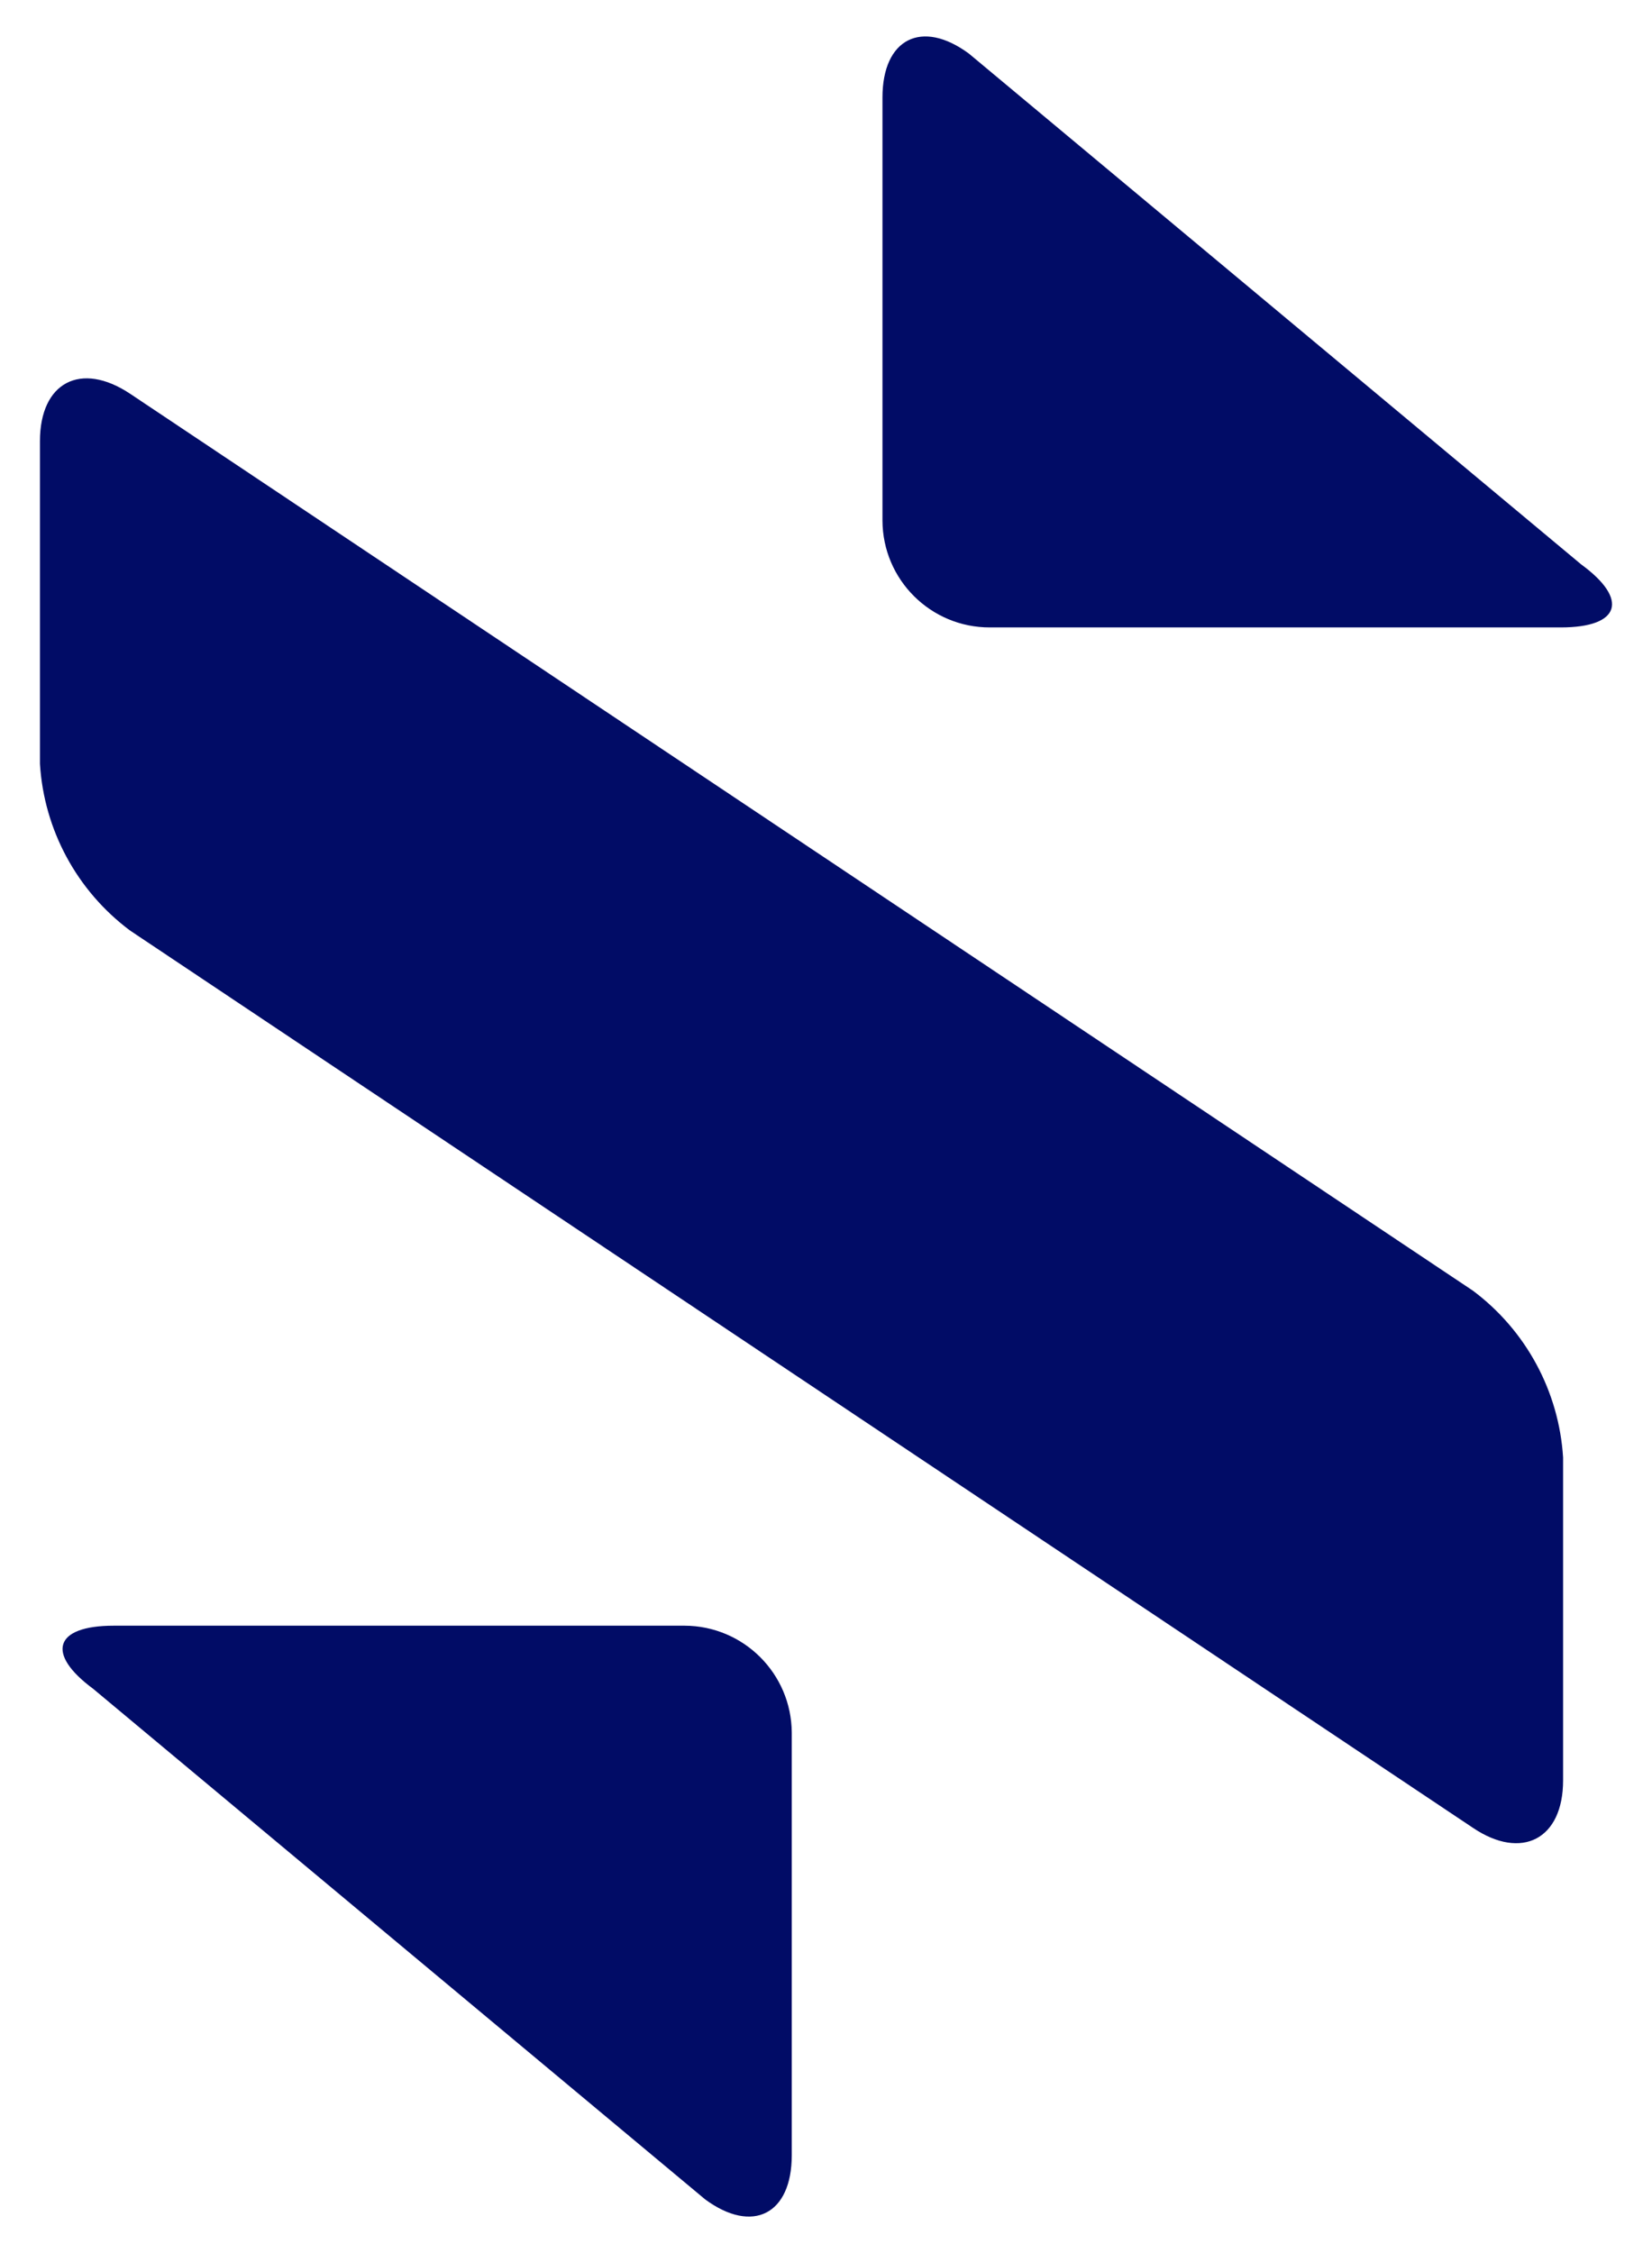
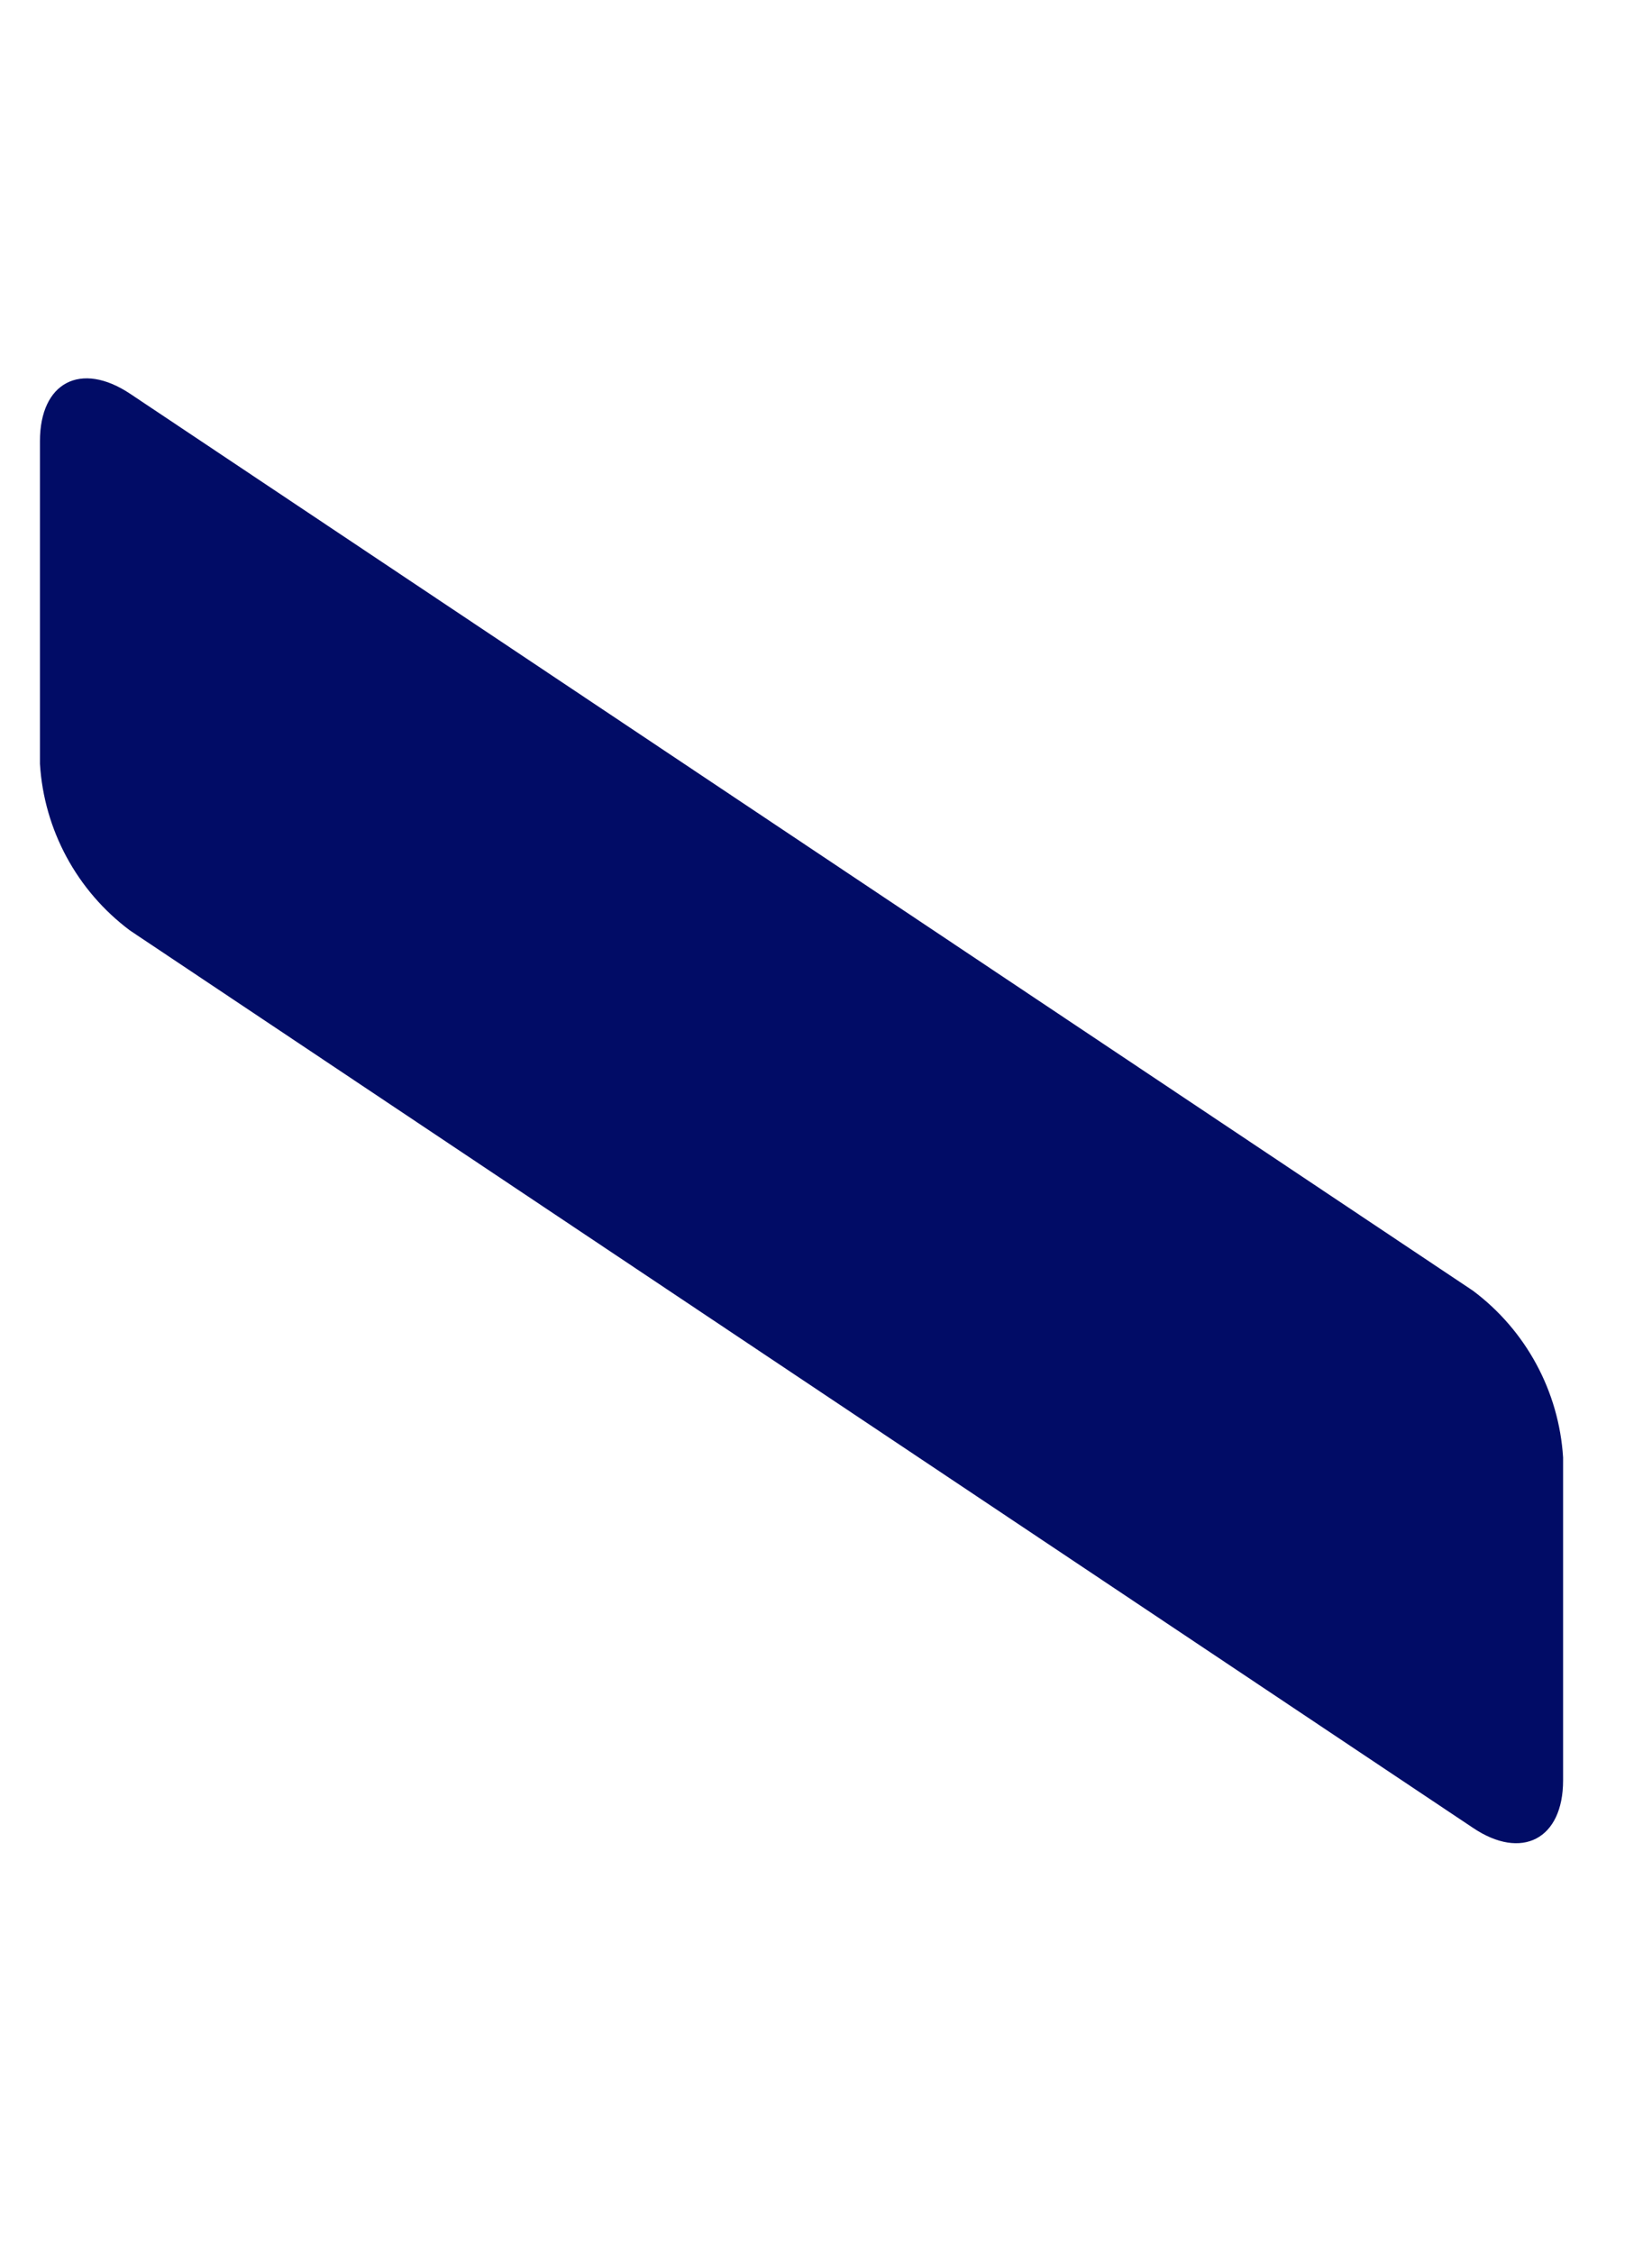
<svg xmlns="http://www.w3.org/2000/svg" version="1.1" id="Layer_1" x="0px" y="0px" viewBox="0 0 55 75" style="enable-background:new 0 0 55 75;" xml:space="preserve">
  <style>
		.st0{fill:#010C66;}
		@media ( prefers-color-scheme: dark ) {
			.st0{fill:#ffffff;}
		}
	</style>
  <path class="st0" d="M4.33,13.106c-1.64-1.09-3-0.38-3,1.58v10.74c0.135,2.201,1.233,4.231,3,5.55l44.71,29.87  c1.62,1.09,3,0.38,3-1.58v-10.75c-0.138-2.2-1.235-4.229-3-5.55L4.33,13.106z" />
-   <path class="st0" d="M32.26,1.786c-1.57-1.16-2.88-0.5-2.88,1.46v14.08c0.006,1.972,1.608,3.566,3.58,3.56c0,0,0,0,0,0h19  c2,0,2.27-0.94,0.68-2.1L32.26,1.786z" />
-   <path class="st0" d="M23.48,73.216c1.58,1.16,2.88,0.49,2.88-1.47v-14.07c-0.011-1.965-1.605-3.555-3.57-3.56h-19  c-2,0-2.26,0.94-0.69,2.1L23.48,73.216z" />
</svg>